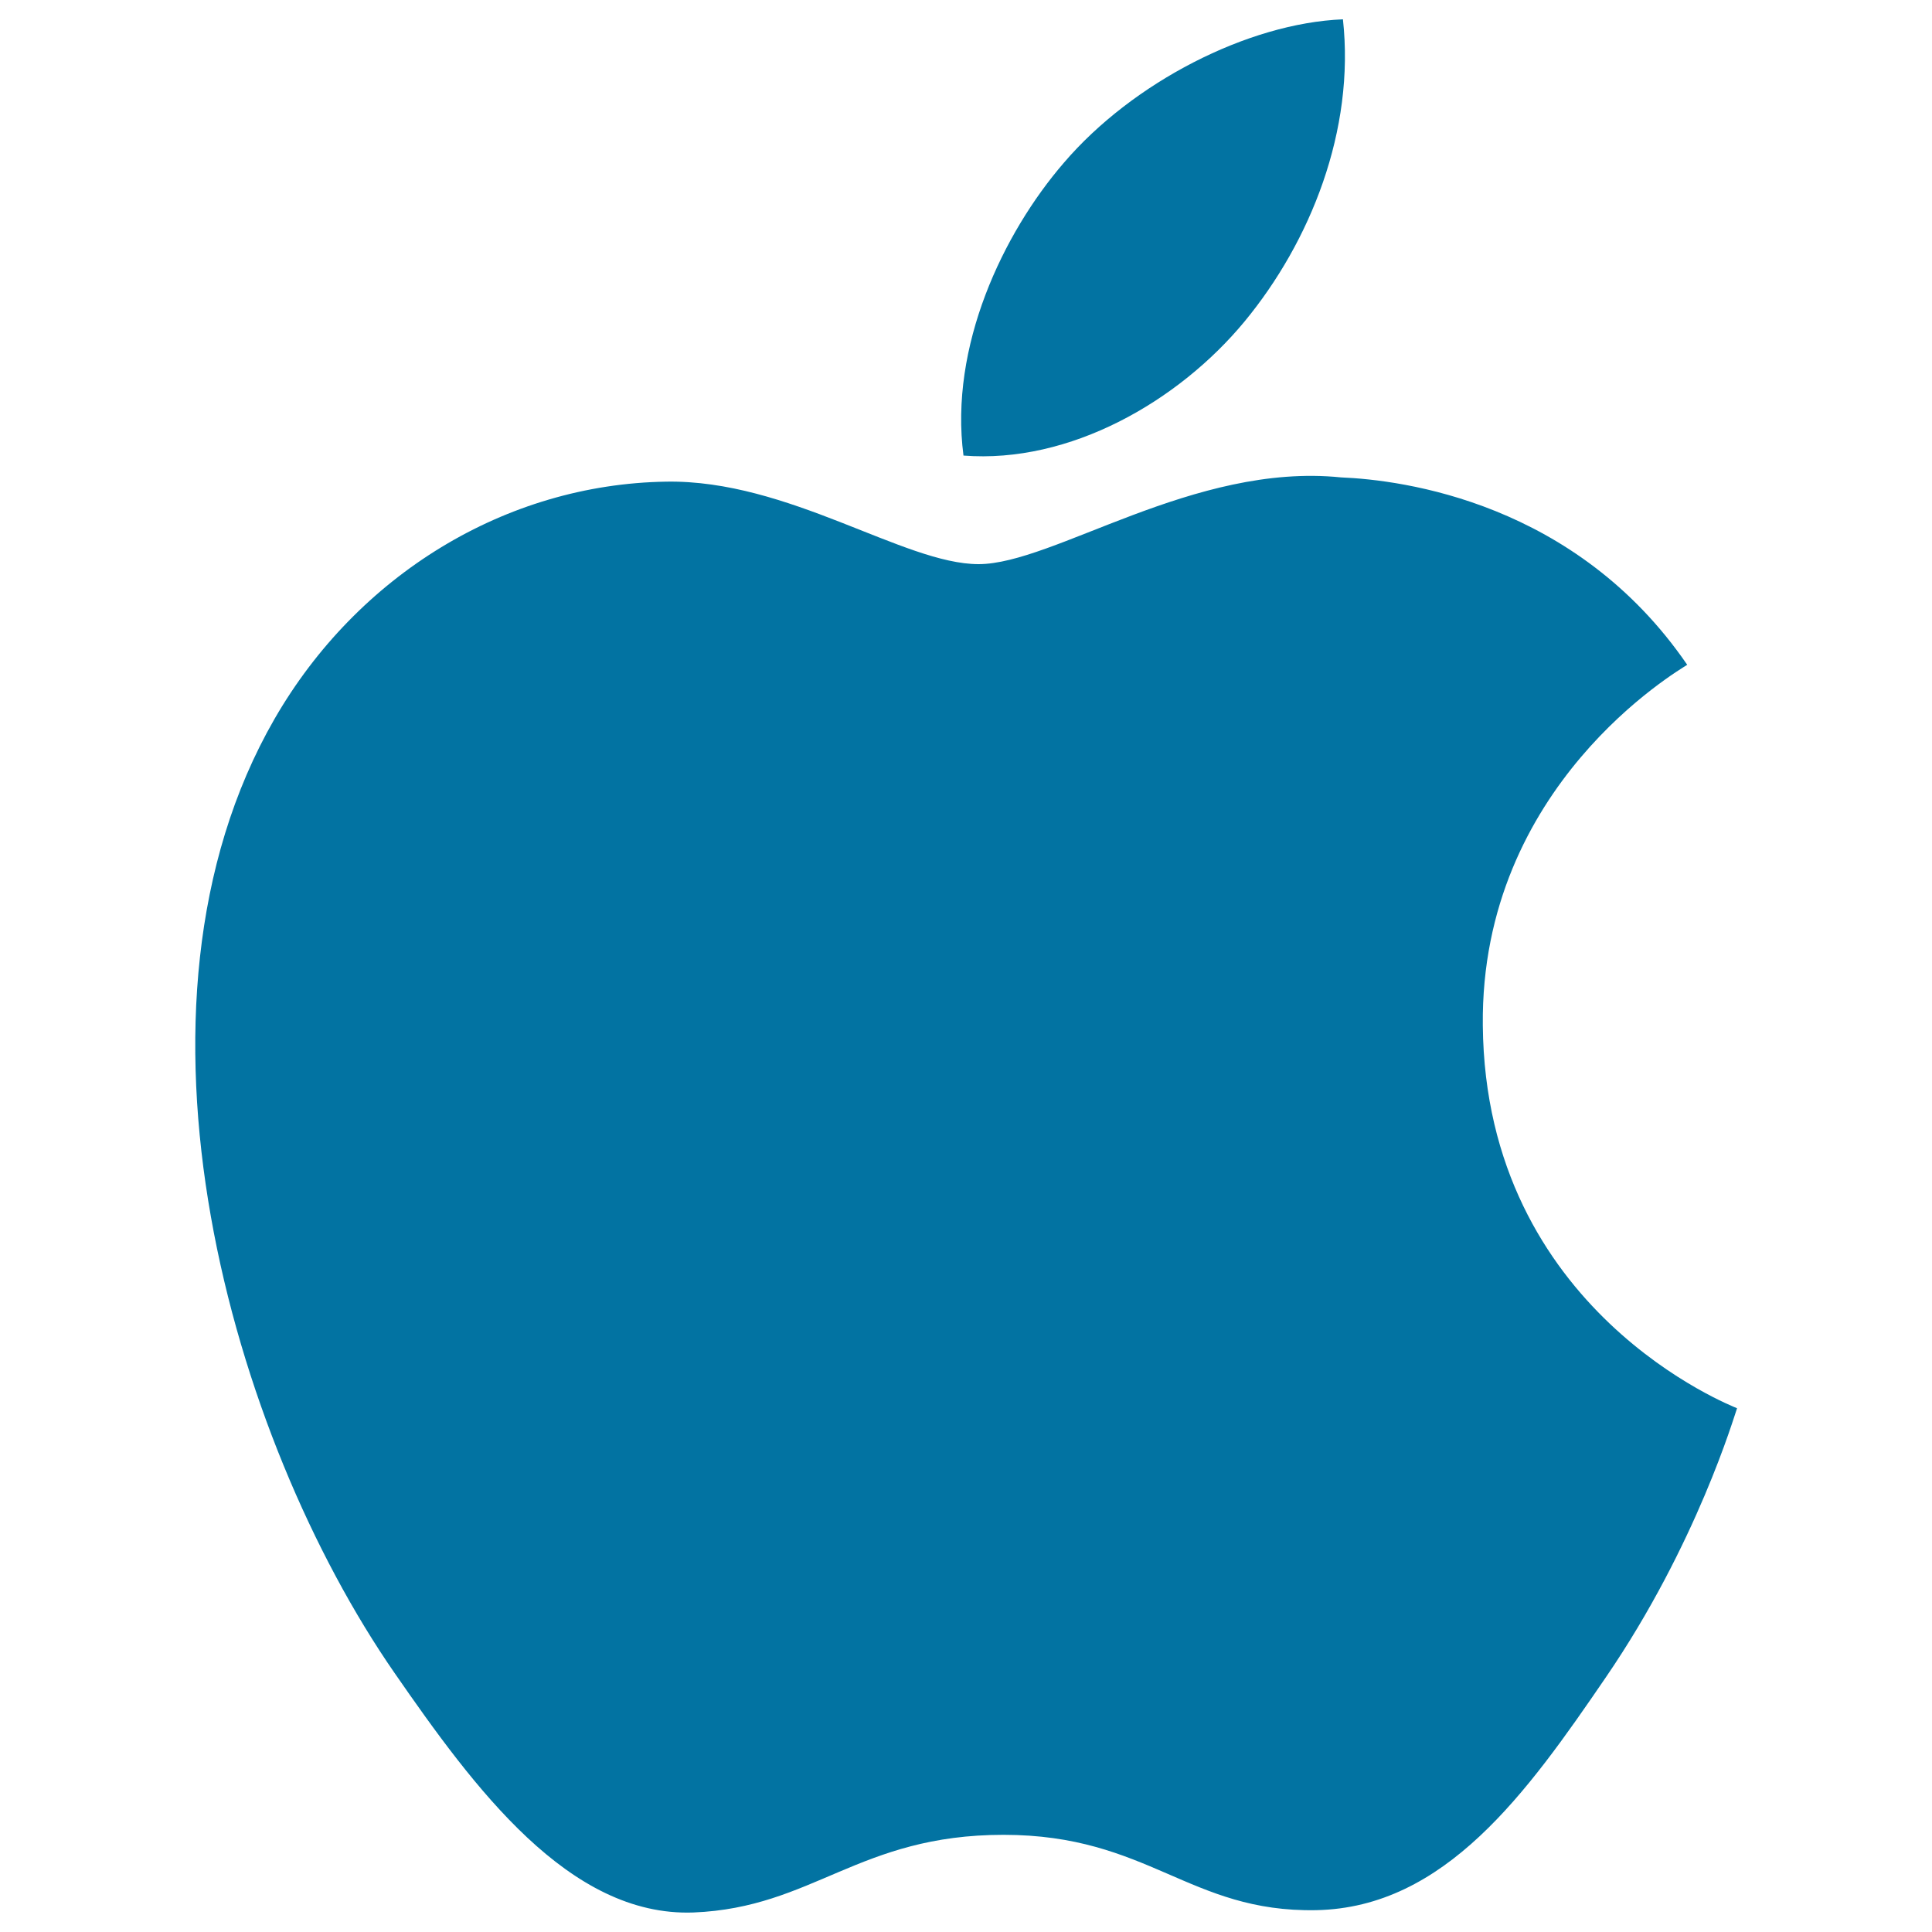
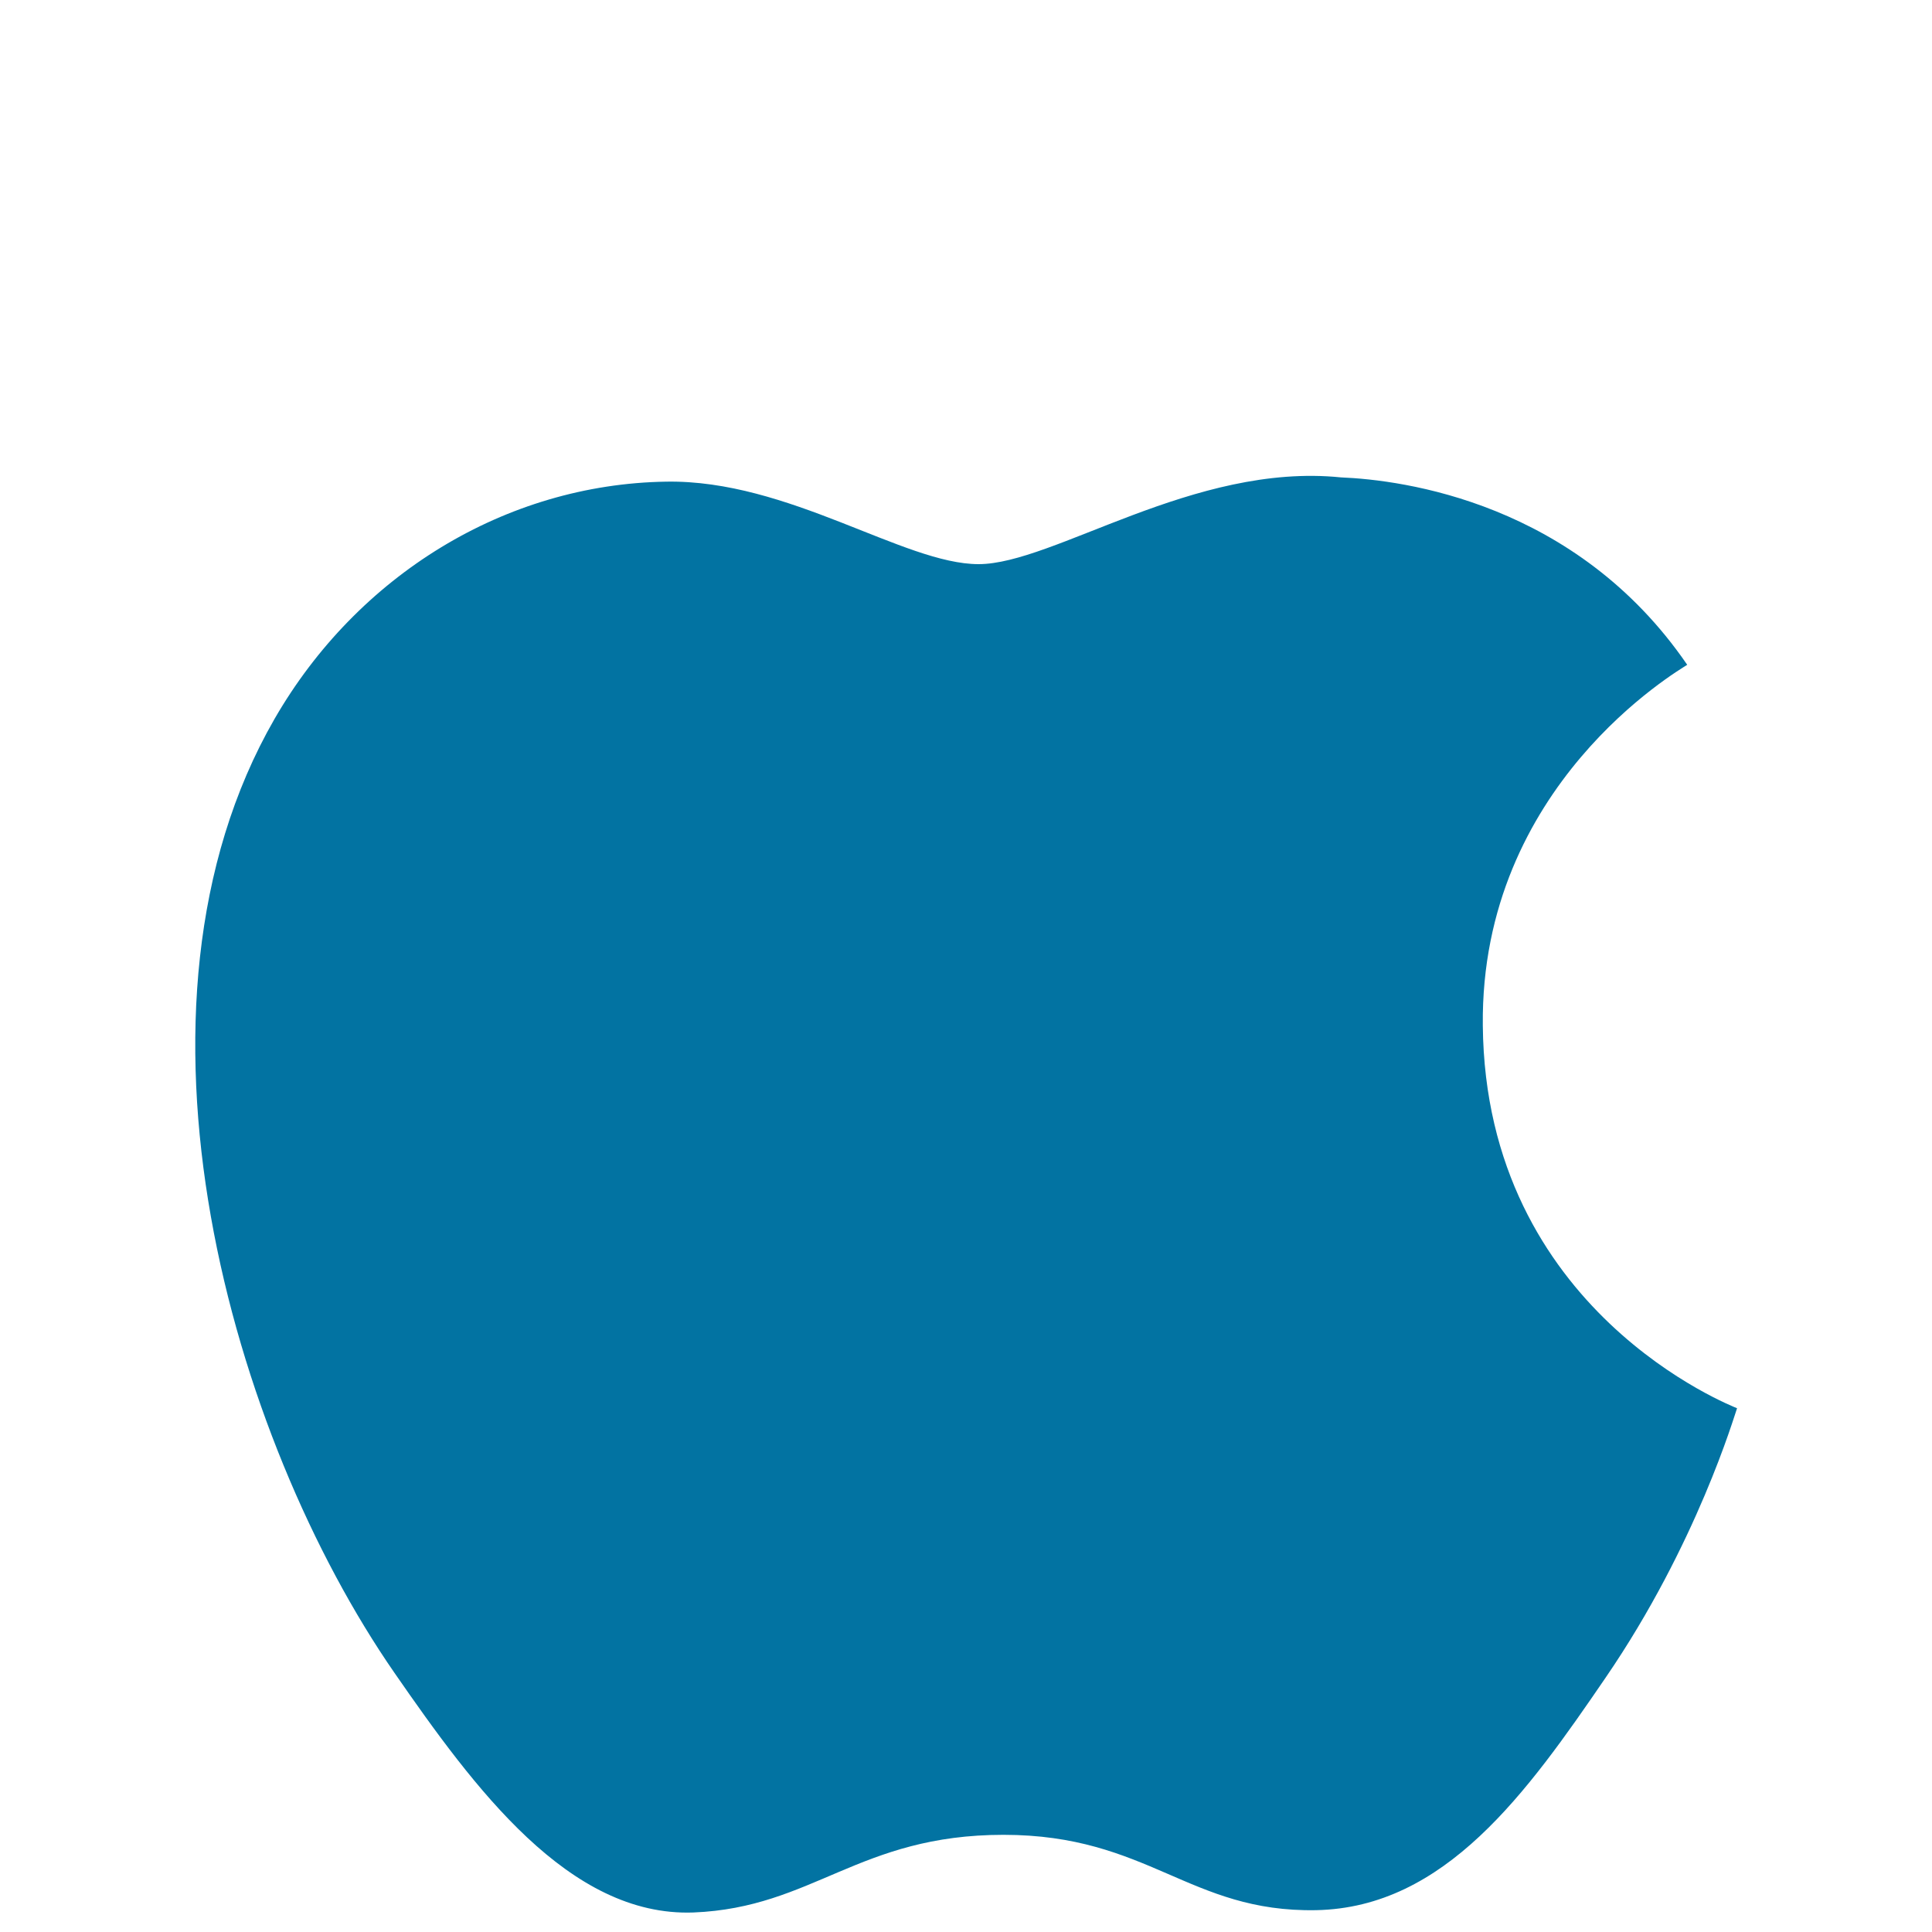
<svg xmlns="http://www.w3.org/2000/svg" viewBox="0 0 1000 1000" style="fill:#0273a2">
  <title>MAC OS Logo SVG icon</title>
  <g>
    <g>
      <path d="M767.5,530.7c-1.3-124.2,101.3-183.6,105.8-186.6c-57.6-84.1-147.2-95.7-179.2-97c-76.2-7.8-148.8,44.9-187.6,44.9c-38.6,0-98.4-43.8-161.7-42.7c-83.2,1.3-159.8,48.4-202.7,122.8c-86.4,150-22.2,372.1,62.1,493.8c41.2,59.5,90.3,126.3,154.7,124c62.1-2.5,85.5-40.2,160.5-40.2c75.1,0,96.1,40.2,161.8,39c66.8-1.3,109.1-60.7,149.9-120.4c47.3-69.1,66.7-136,68-139.4C897.4,728.1,768.8,678.9,767.5,530.7z" />
-       <path d="M644.1,166.5c34.2-41.4,57.3-99.1,51-156.5c-49.3,2-108.9,32.7-144.4,74.2c-31.7,36.7-59.4,95.3-52,151.6C553.7,240.1,609.9,207.8,644.1,166.5z" />
    </g>
  </g>
</svg>